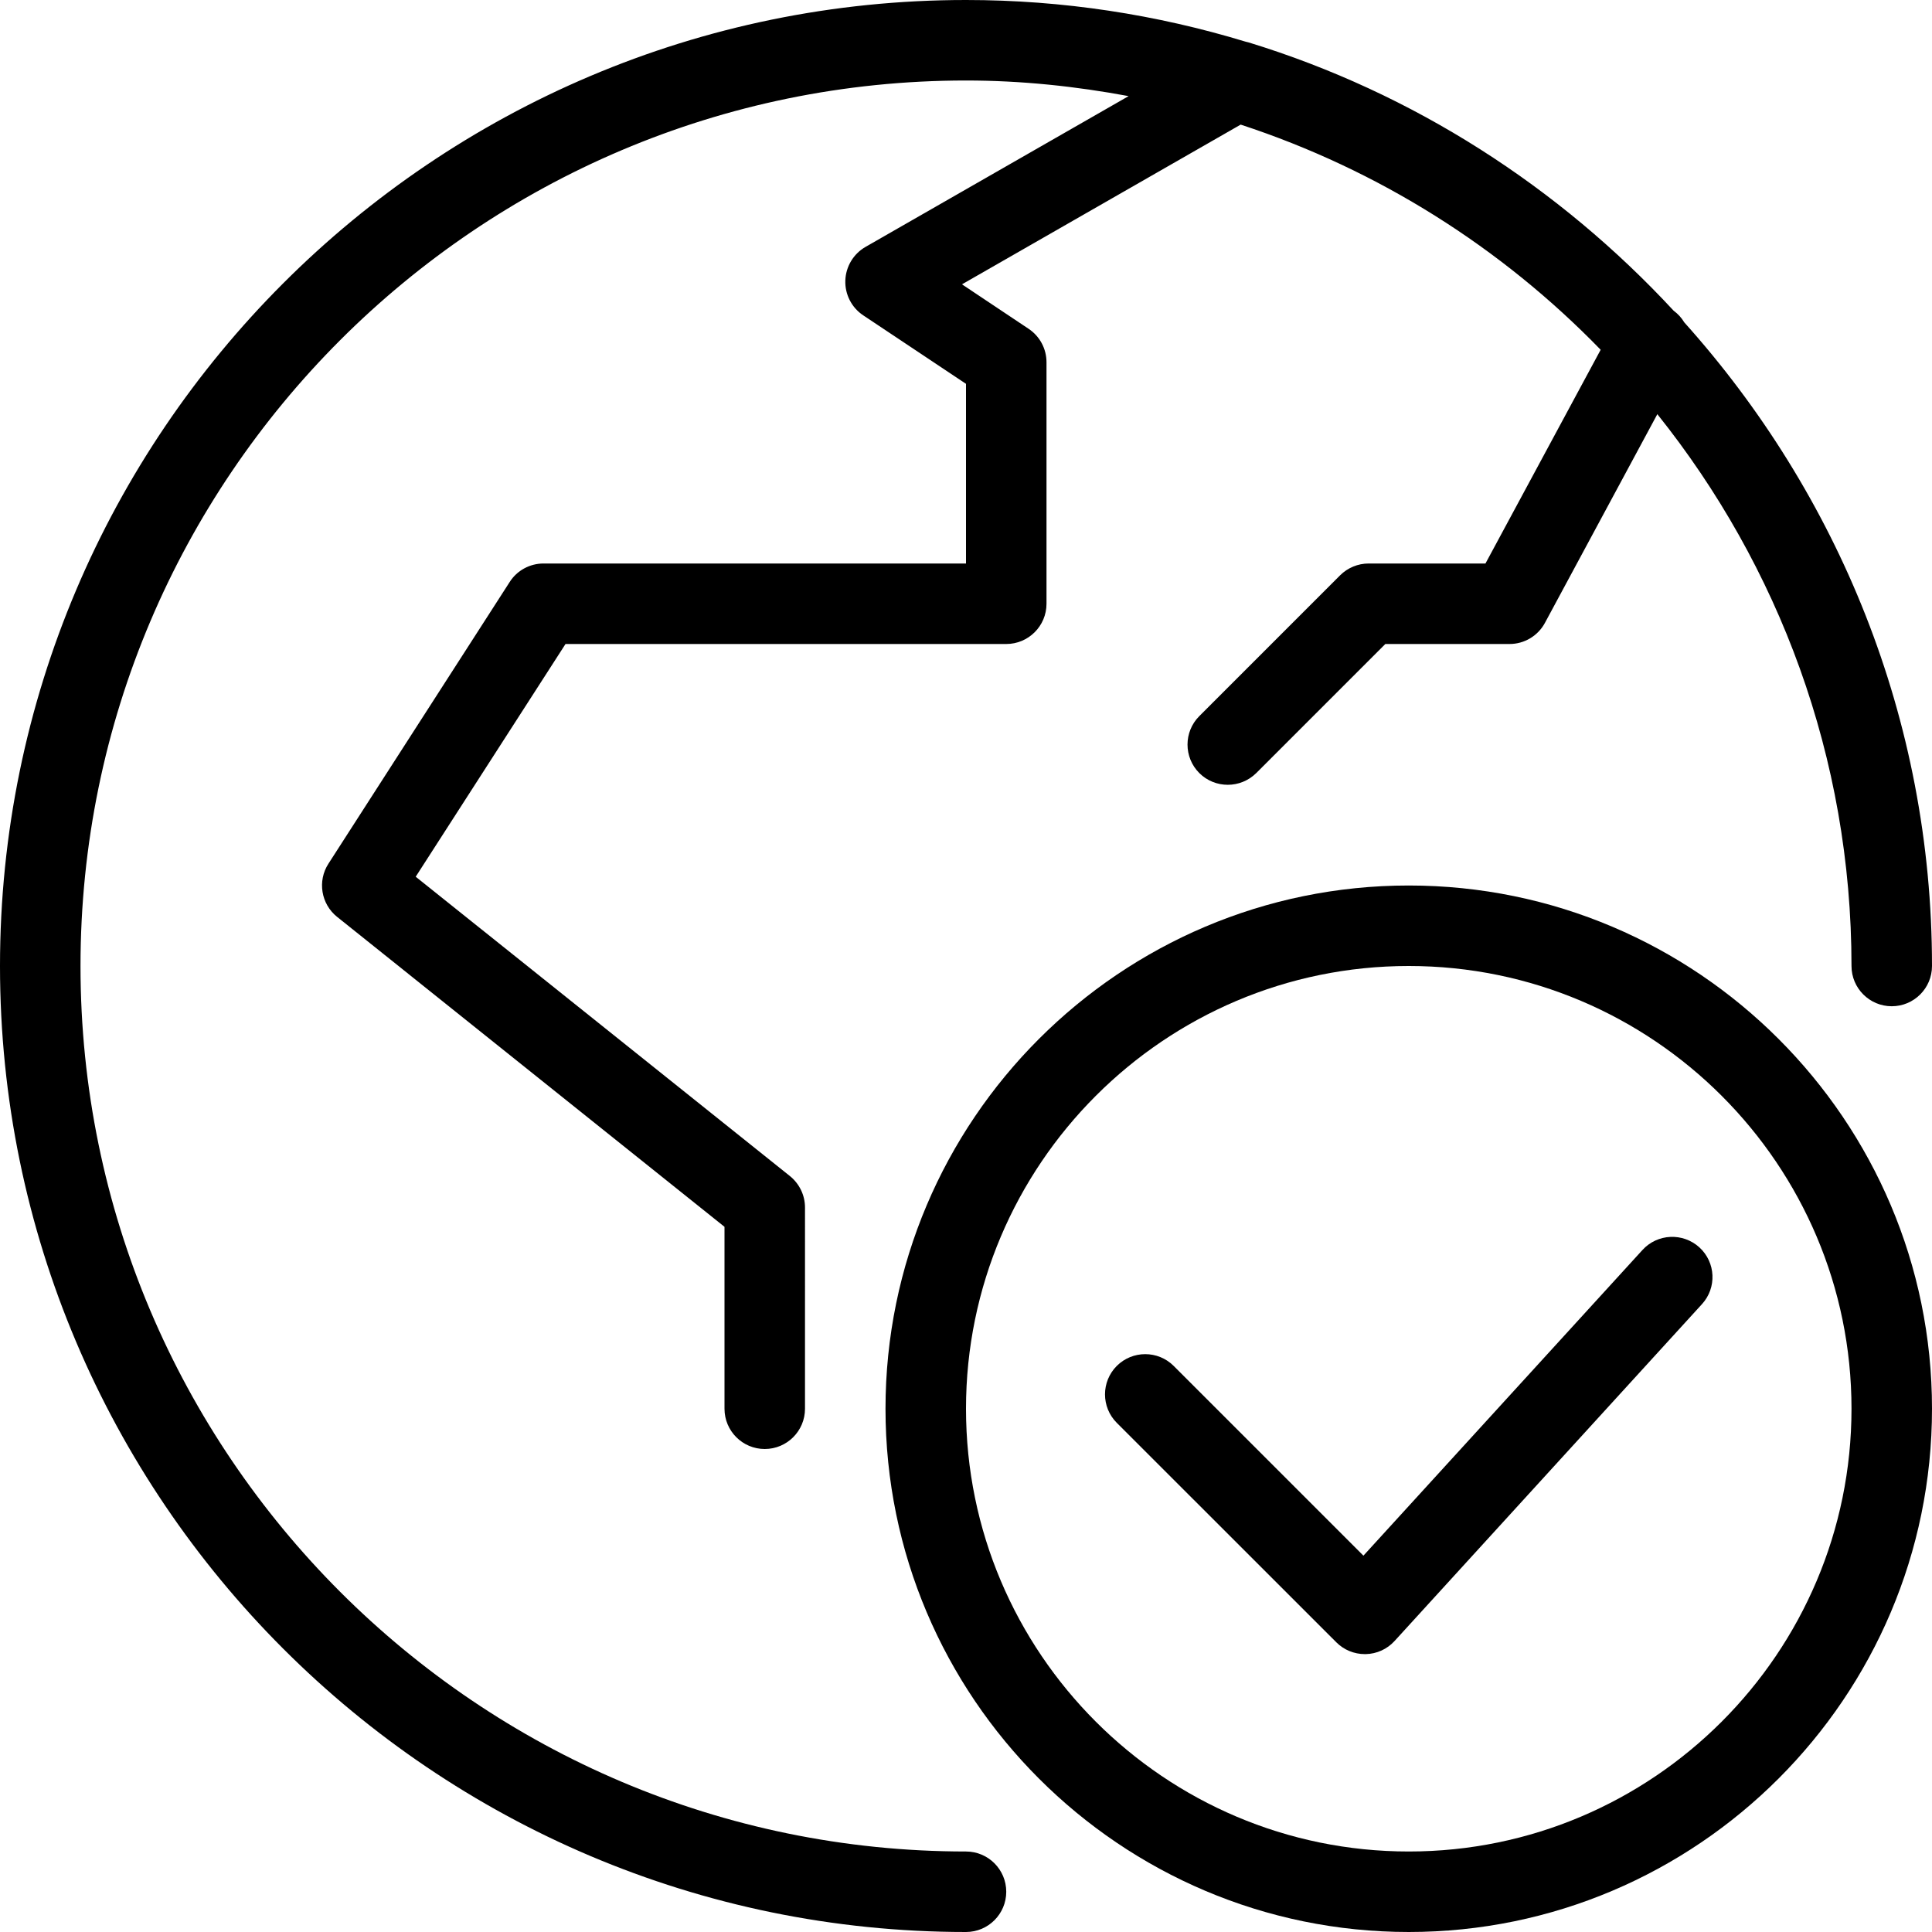
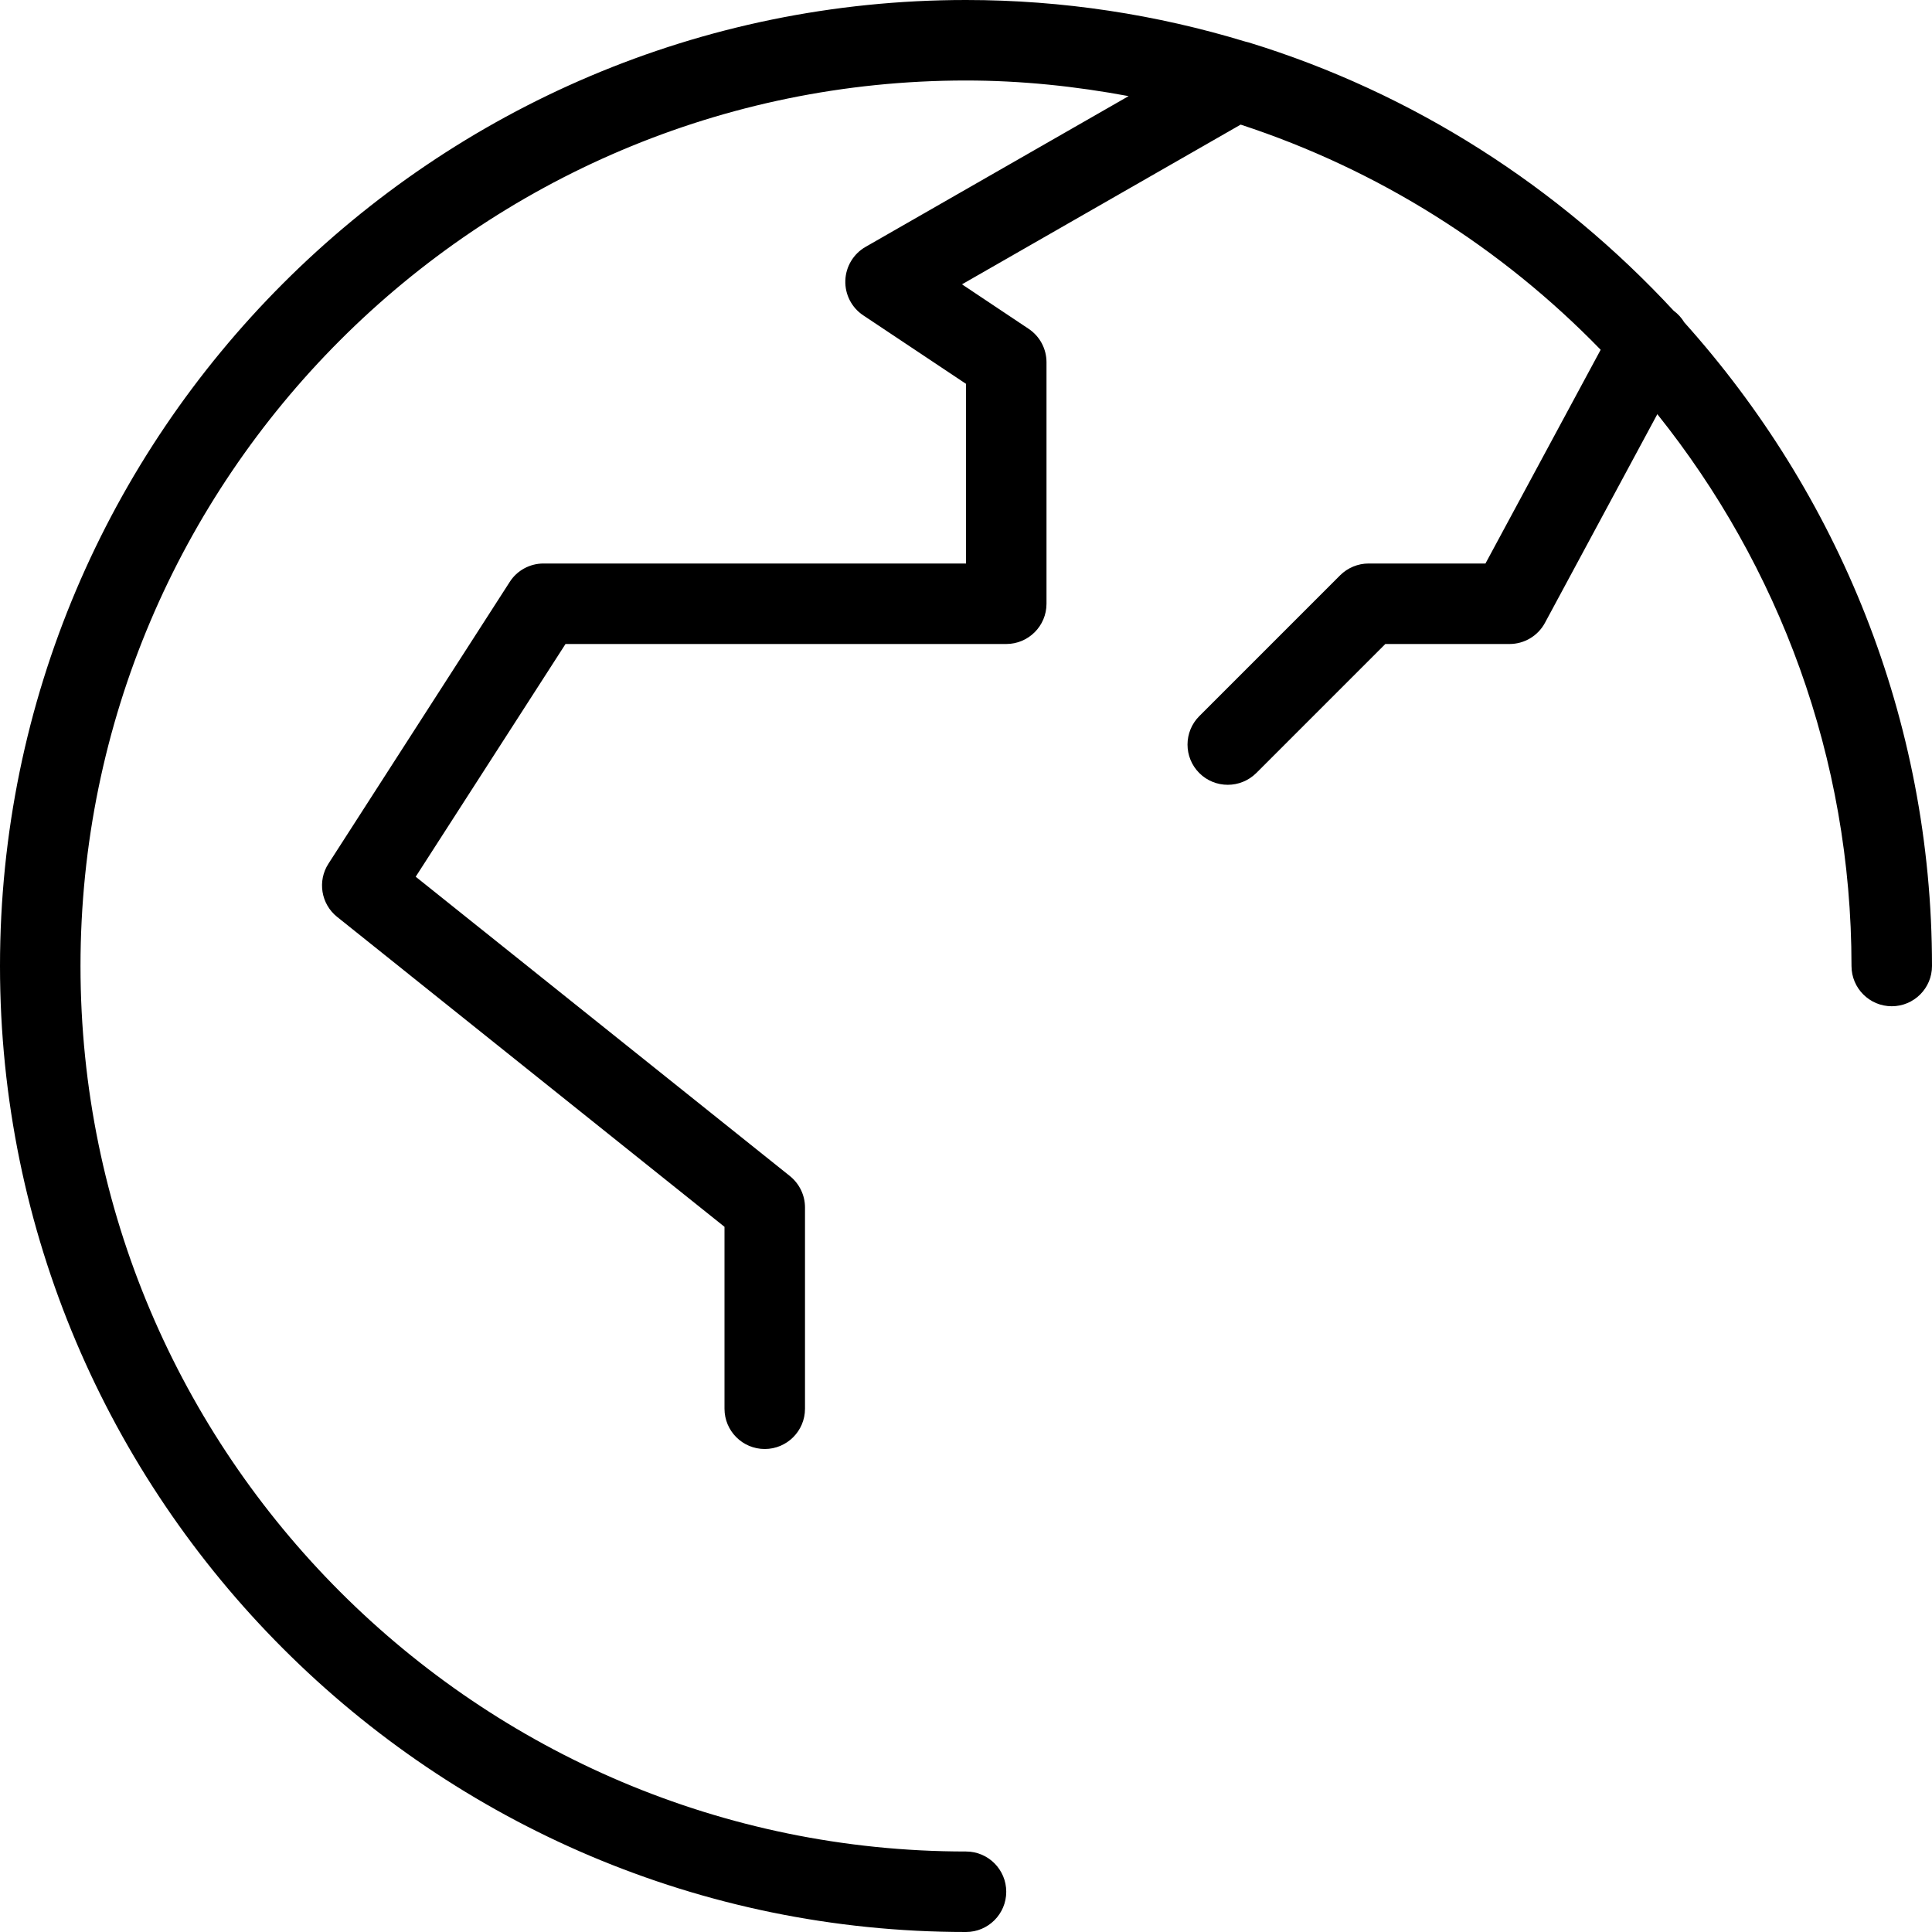
<svg xmlns="http://www.w3.org/2000/svg" version="1.1" id="Outline_Icons" x="0px" y="0px" width="24px" height="24px" viewBox="0 0 24 24" enable-background="new 0 0 24 24" xml:space="preserve">
  <g>
    <path d="M12,23C5.935,23,1,18.065,1,12S5.935,1,12,1c0.69,0,1.364,0.072,2.02,0.194l-3.268,1.873   c-0.15,0.086-0.245,0.244-0.251,0.417c-0.006,0.173,0.078,0.337,0.222,0.433L12,4.768V7H6.752c-0.17,0-0.329,0.086-0.42,0.229   l-2.252,3.5c-0.139,0.215-0.092,0.501,0.108,0.661L9,15.24v2.26C9,17.776,9.224,18,9.5,18s0.5-0.224,0.5-0.5V15   c0-0.152-0.069-0.295-0.188-0.391l-4.648-3.718L7.025,8H12.5C12.776,8,13,7.776,13,7.5v-3c0-0.167-0.083-0.323-0.223-0.416   L11.95,3.532l3.462-1.984c1.714,0.561,3.243,1.531,4.472,2.797L18.453,7h-1.451c-0.133,0-0.26,0.053-0.354,0.146l-1.75,1.75   c-0.195,0.195-0.195,0.512,0,0.707c0.098,0.098,0.226,0.146,0.354,0.146s0.256-0.049,0.354-0.146L17.209,8h1.543   c0.184,0,0.353-0.101,0.44-0.263l1.396-2.592C22.094,7.027,23,9.408,23,12c0,0.276,0.224,0.5,0.5,0.5S24,12.276,24,12   c0-3.072-1.171-5.87-3.077-7.995c-0.034-0.057-0.078-0.105-0.133-0.146c-1.422-1.534-3.23-2.704-5.279-3.332   c-0.013-0.004-0.026-0.007-0.04-0.01C14.372,0.183,13.207,0,12,0C5.383,0,0,5.383,0,12s5.383,12,12,12c0.276,0,0.5-0.224,0.5-0.5   S12.276,23,12,23z" />
-     <path d="M17.5,11c-3.584,0-6.5,2.916-6.5,6.5s2.916,6.5,6.5,6.5s6.5-2.916,6.5-6.5S21.084,11,17.5,11z M17.5,23   c-3.033,0-5.5-2.467-5.5-5.5s2.467-5.5,5.5-5.5s5.5,2.467,5.5,5.5S20.533,23,17.5,23z" />
-     <path d="M20.403,15.528l-3.466,3.797l-2.357-2.357c-0.195-0.195-0.512-0.195-0.707,0s-0.195,0.512,0,0.707l2.728,2.727   c0.094,0.094,0.221,0.146,0.354,0.146c0.004,0,0.008,0,0.011,0c0.137-0.003,0.266-0.062,0.358-0.163l3.818-4.184   c0.187-0.204,0.172-0.52-0.032-0.706C20.906,15.31,20.59,15.323,20.403,15.528z" />
  </g>
</svg>